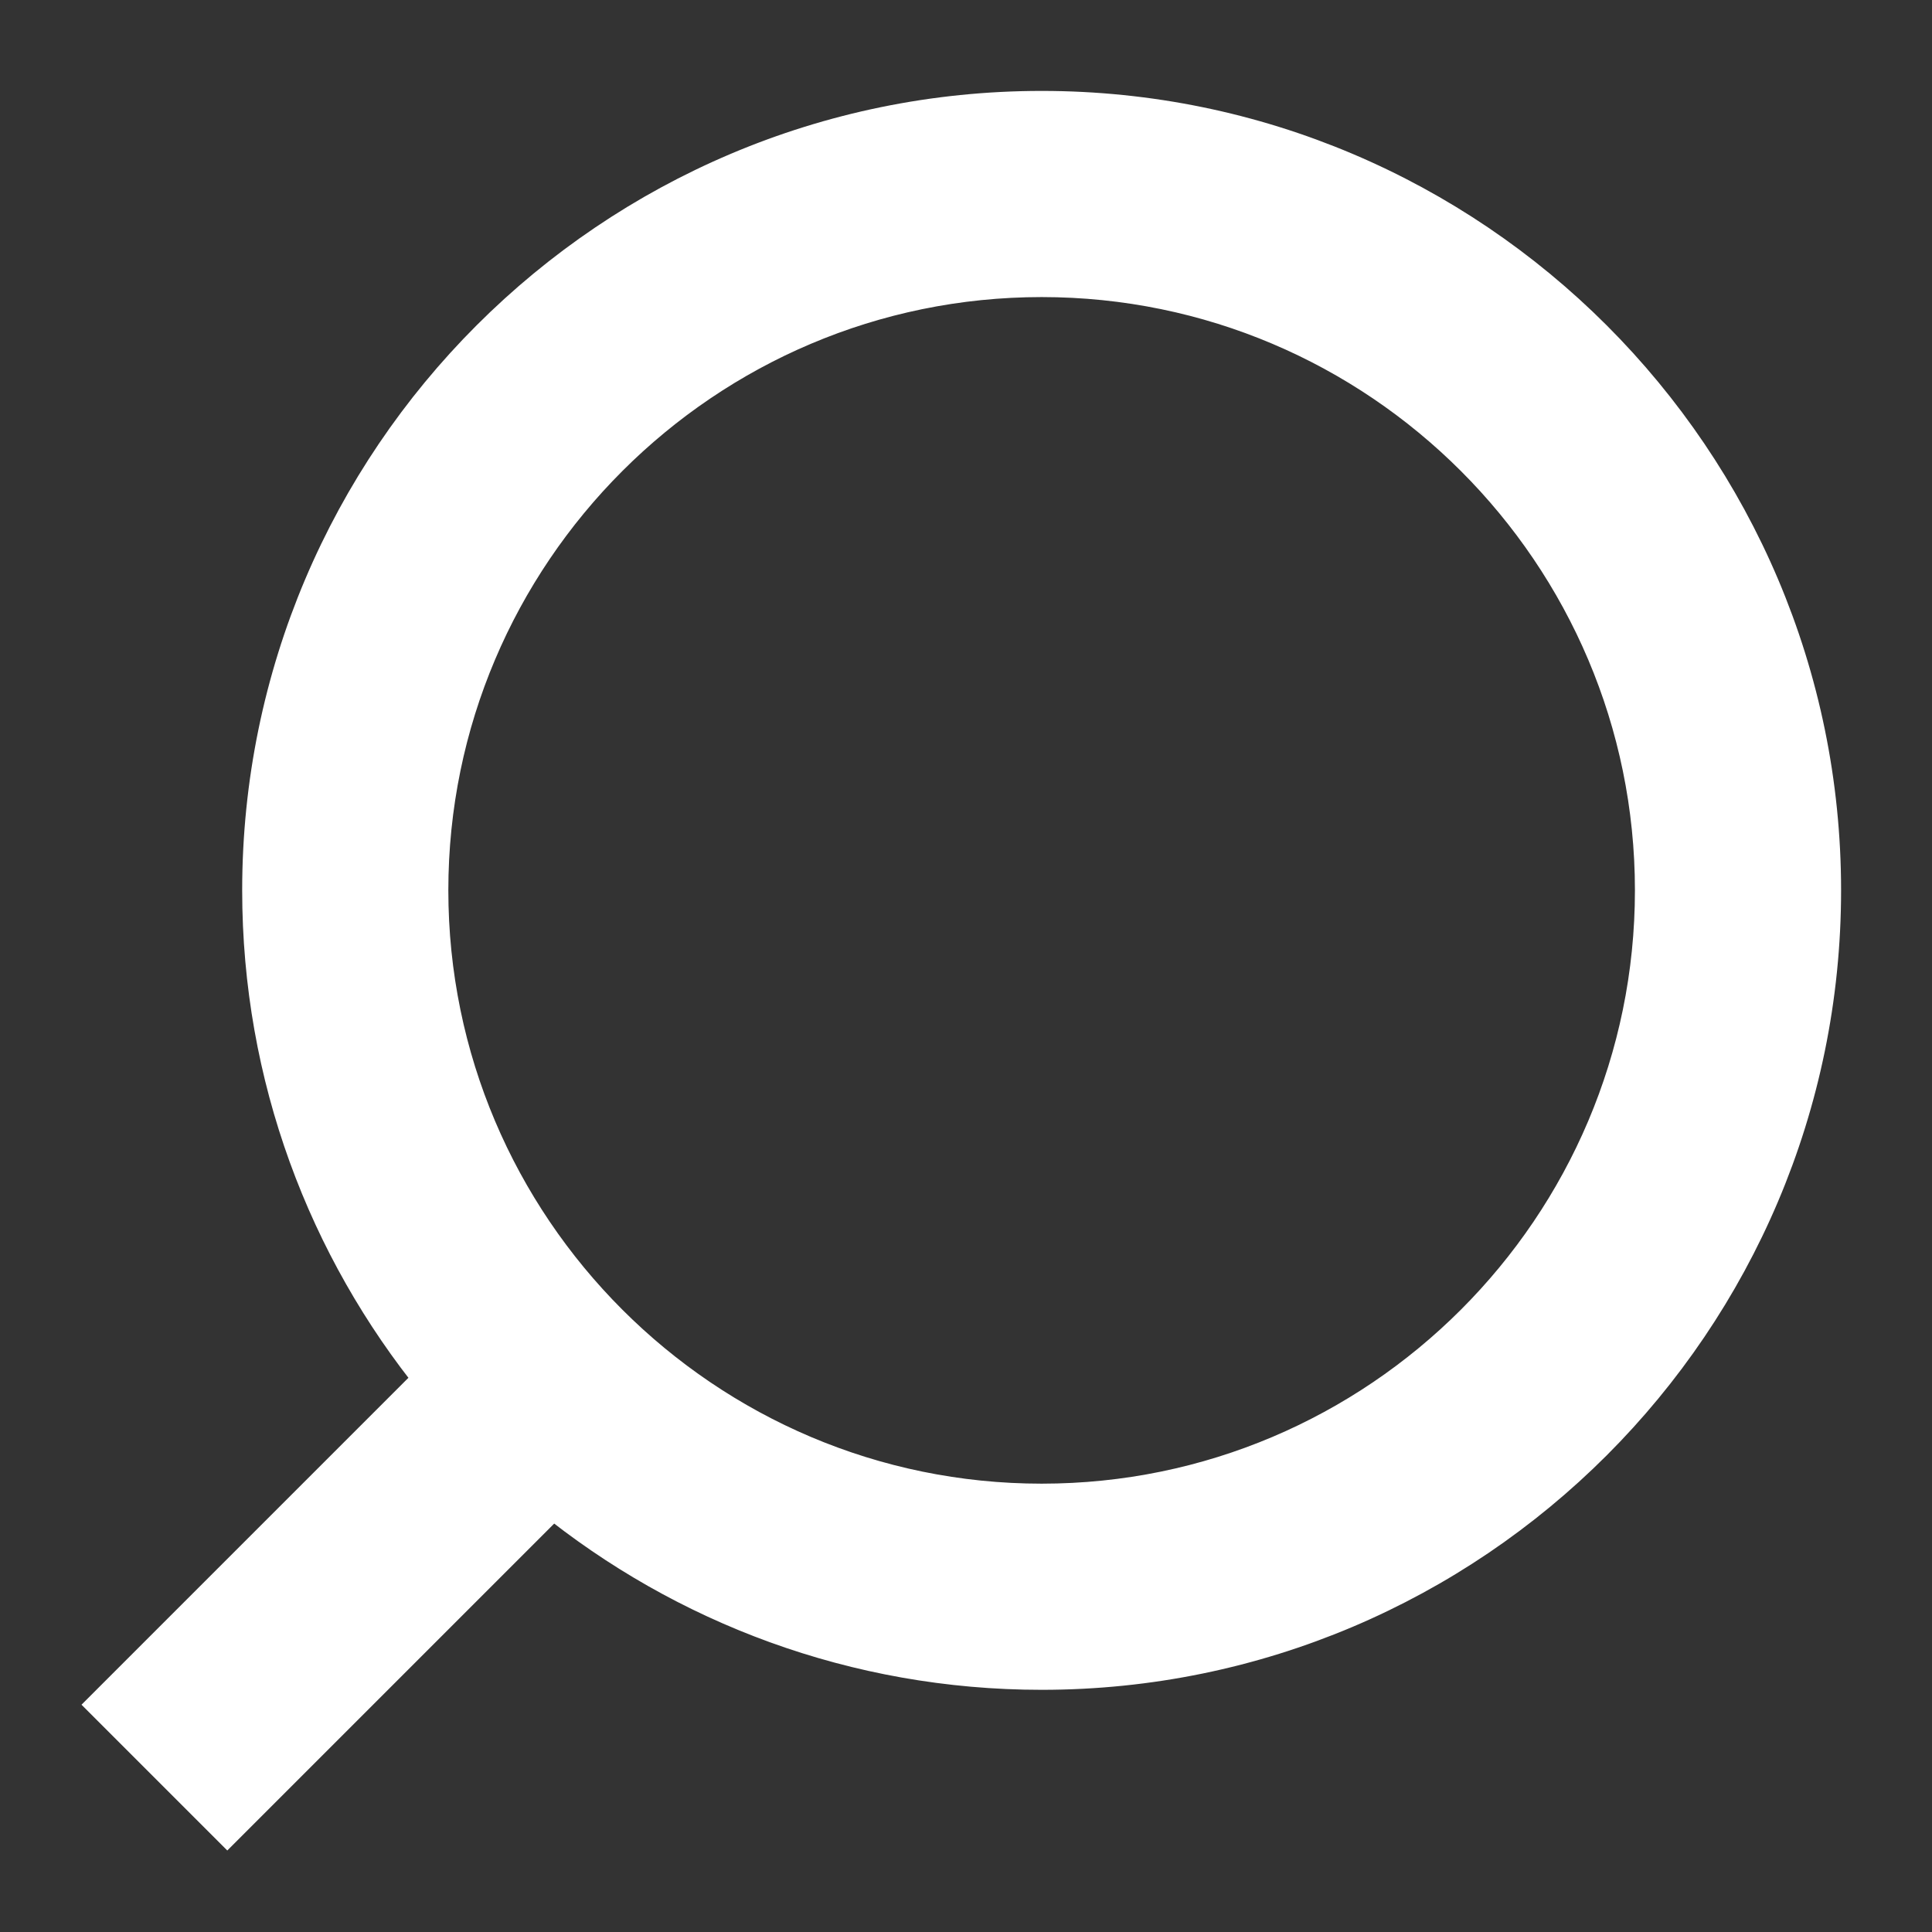
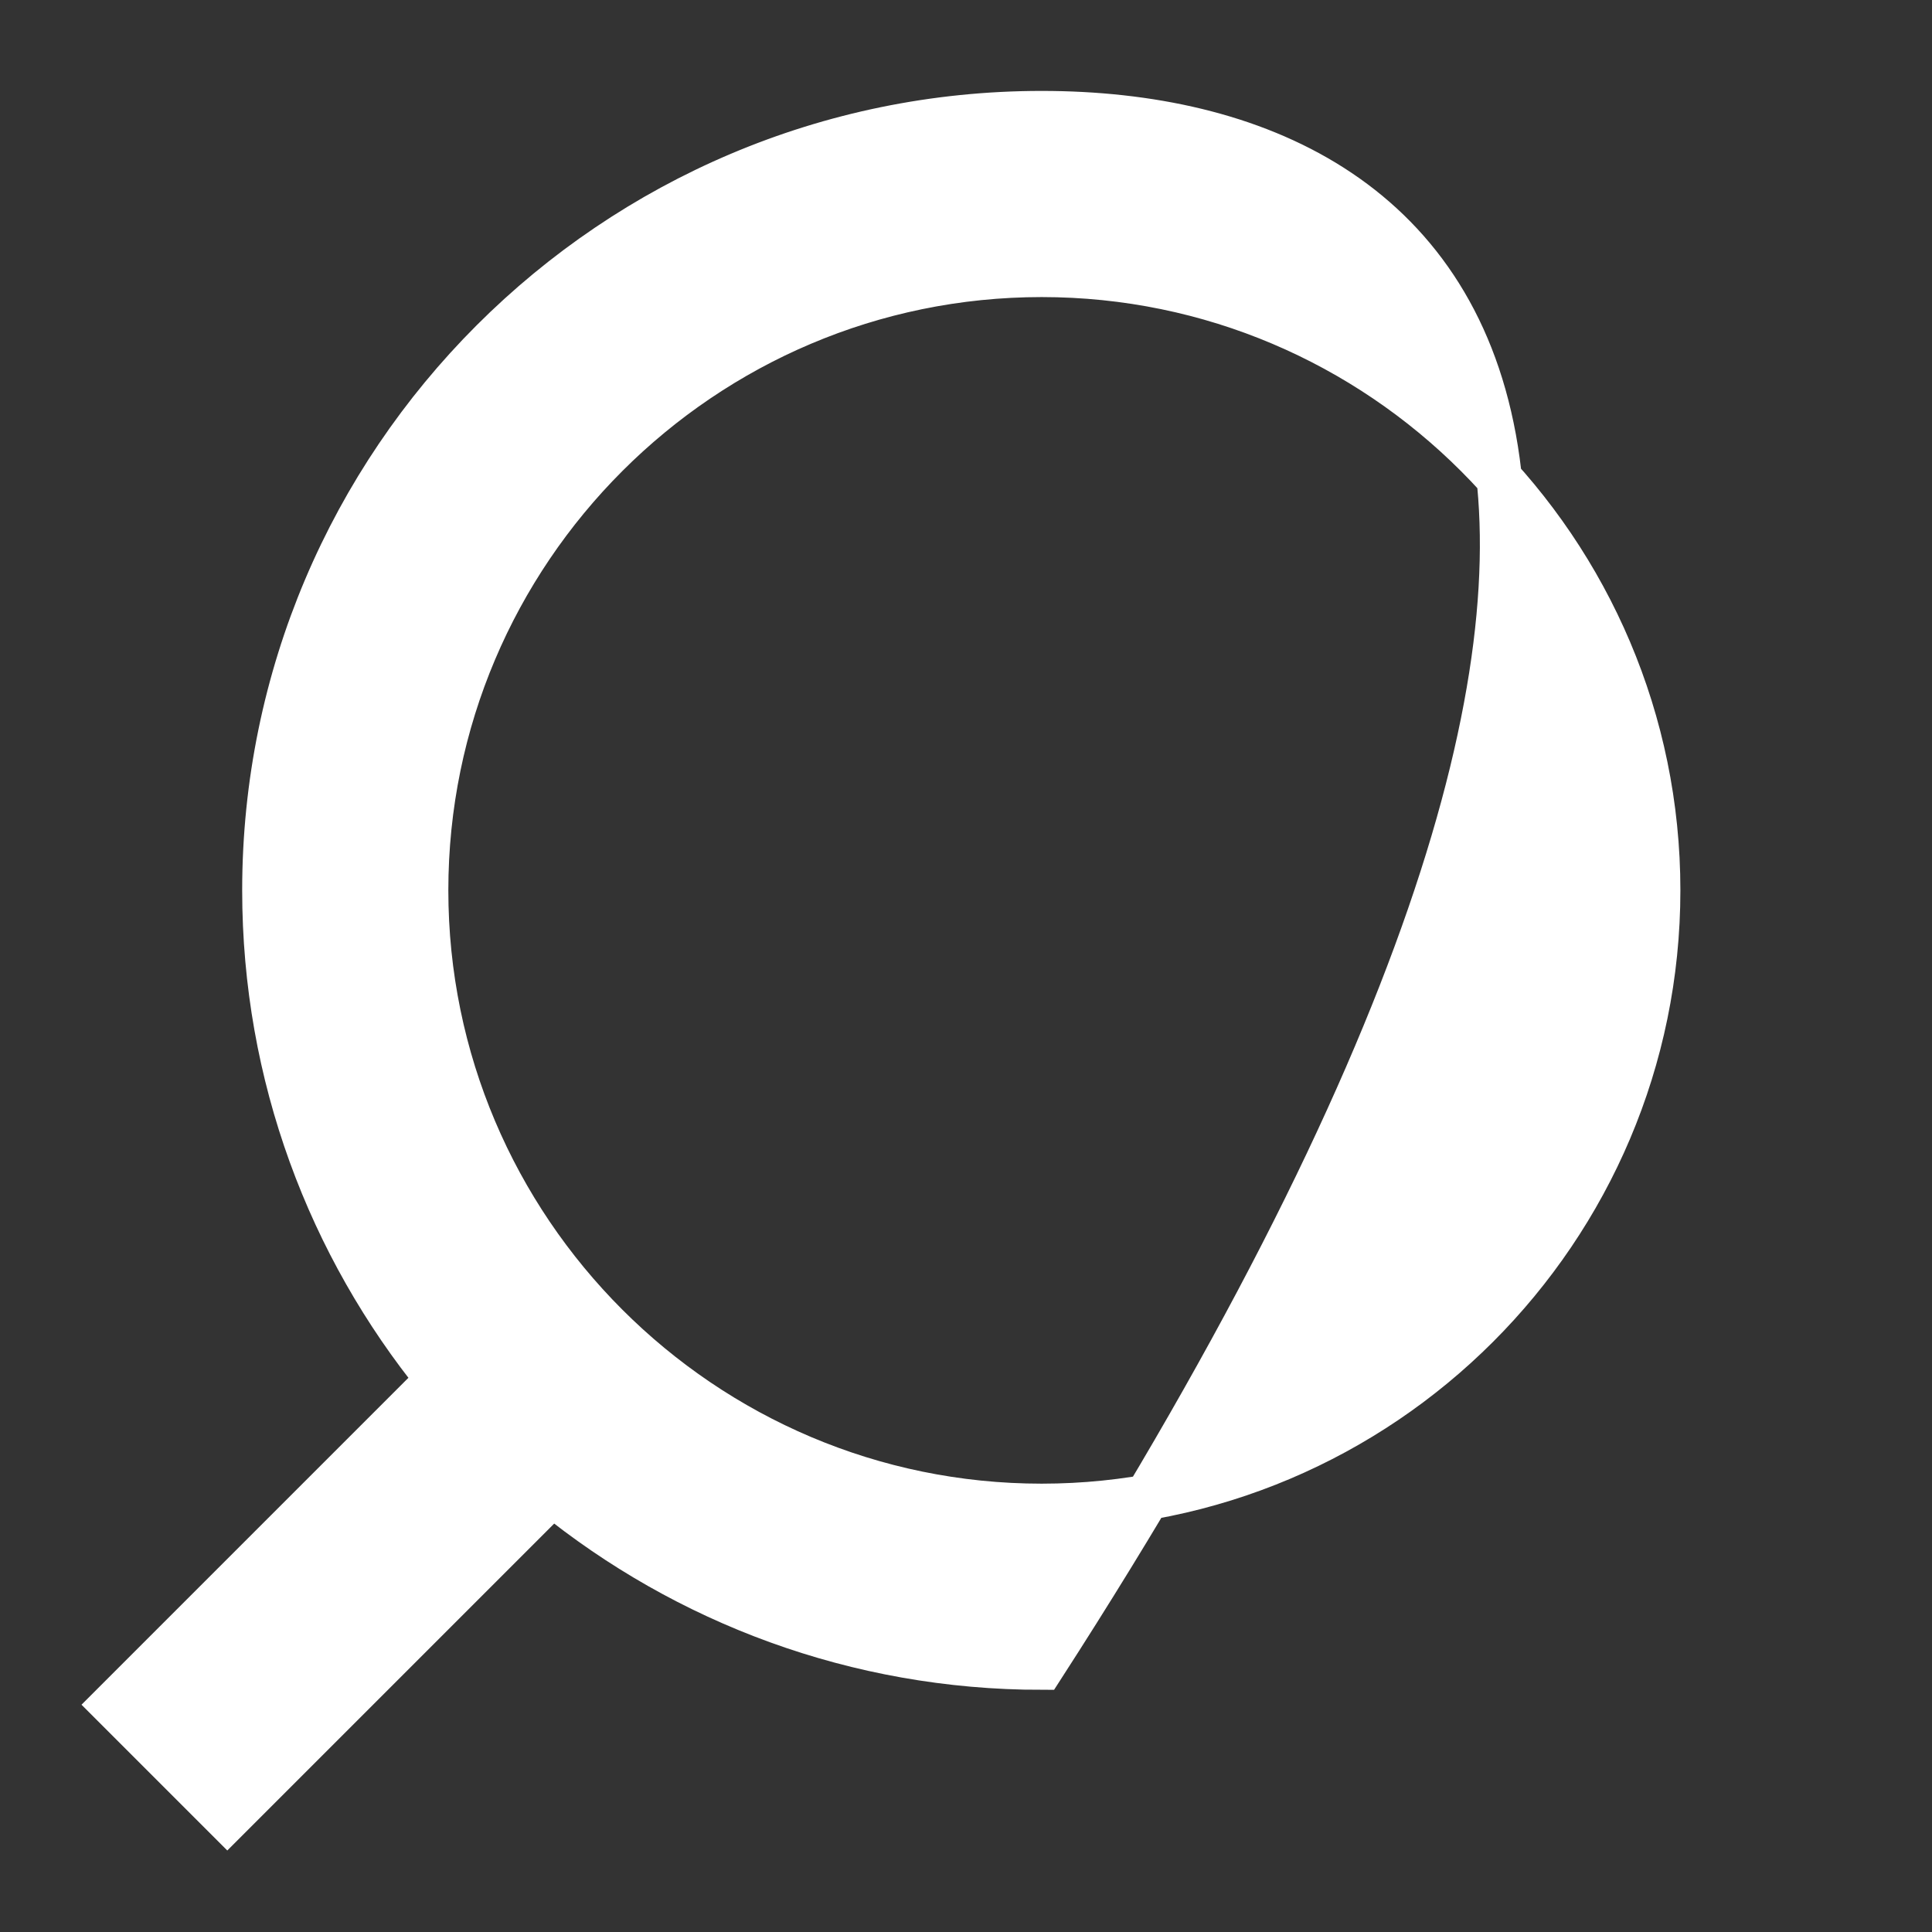
<svg xmlns="http://www.w3.org/2000/svg" width="17" height="17" viewBox="0 0 17 17" fill="none">
  <rect x="0" y="0" width="17" height="17" fill="#333333" stroke="none" />
-   <path d="M9.166 1C5.397 1 2.331 4.066 2.331 7.834C2.331 9.465 2.905 10.963 3.861 12.139L1 15L2 16L4.861 13.139C6.037 14.095 7.535 14.669 9.166 14.669C12.934 14.669 16 11.603 16 7.834C16 4.066 12.934 1 9.166 1ZM9.166 13.255C6.177 13.255 3.745 10.823 3.745 7.834C3.745 4.846 6.177 2.414 9.166 2.414C12.154 2.414 14.586 4.846 14.586 7.834C14.586 10.823 12.154 13.255 9.166 13.255Z" fill="white" stroke="white" stroke-width="0.4" />
+   <path d="M9.166 1C5.397 1 2.331 4.066 2.331 7.834C2.331 9.465 2.905 10.963 3.861 12.139L1 15L2 16L4.861 13.139C6.037 14.095 7.535 14.669 9.166 14.669C16 4.066 12.934 1 9.166 1ZM9.166 13.255C6.177 13.255 3.745 10.823 3.745 7.834C3.745 4.846 6.177 2.414 9.166 2.414C12.154 2.414 14.586 4.846 14.586 7.834C14.586 10.823 12.154 13.255 9.166 13.255Z" fill="white" stroke="white" stroke-width="0.4" />
</svg>